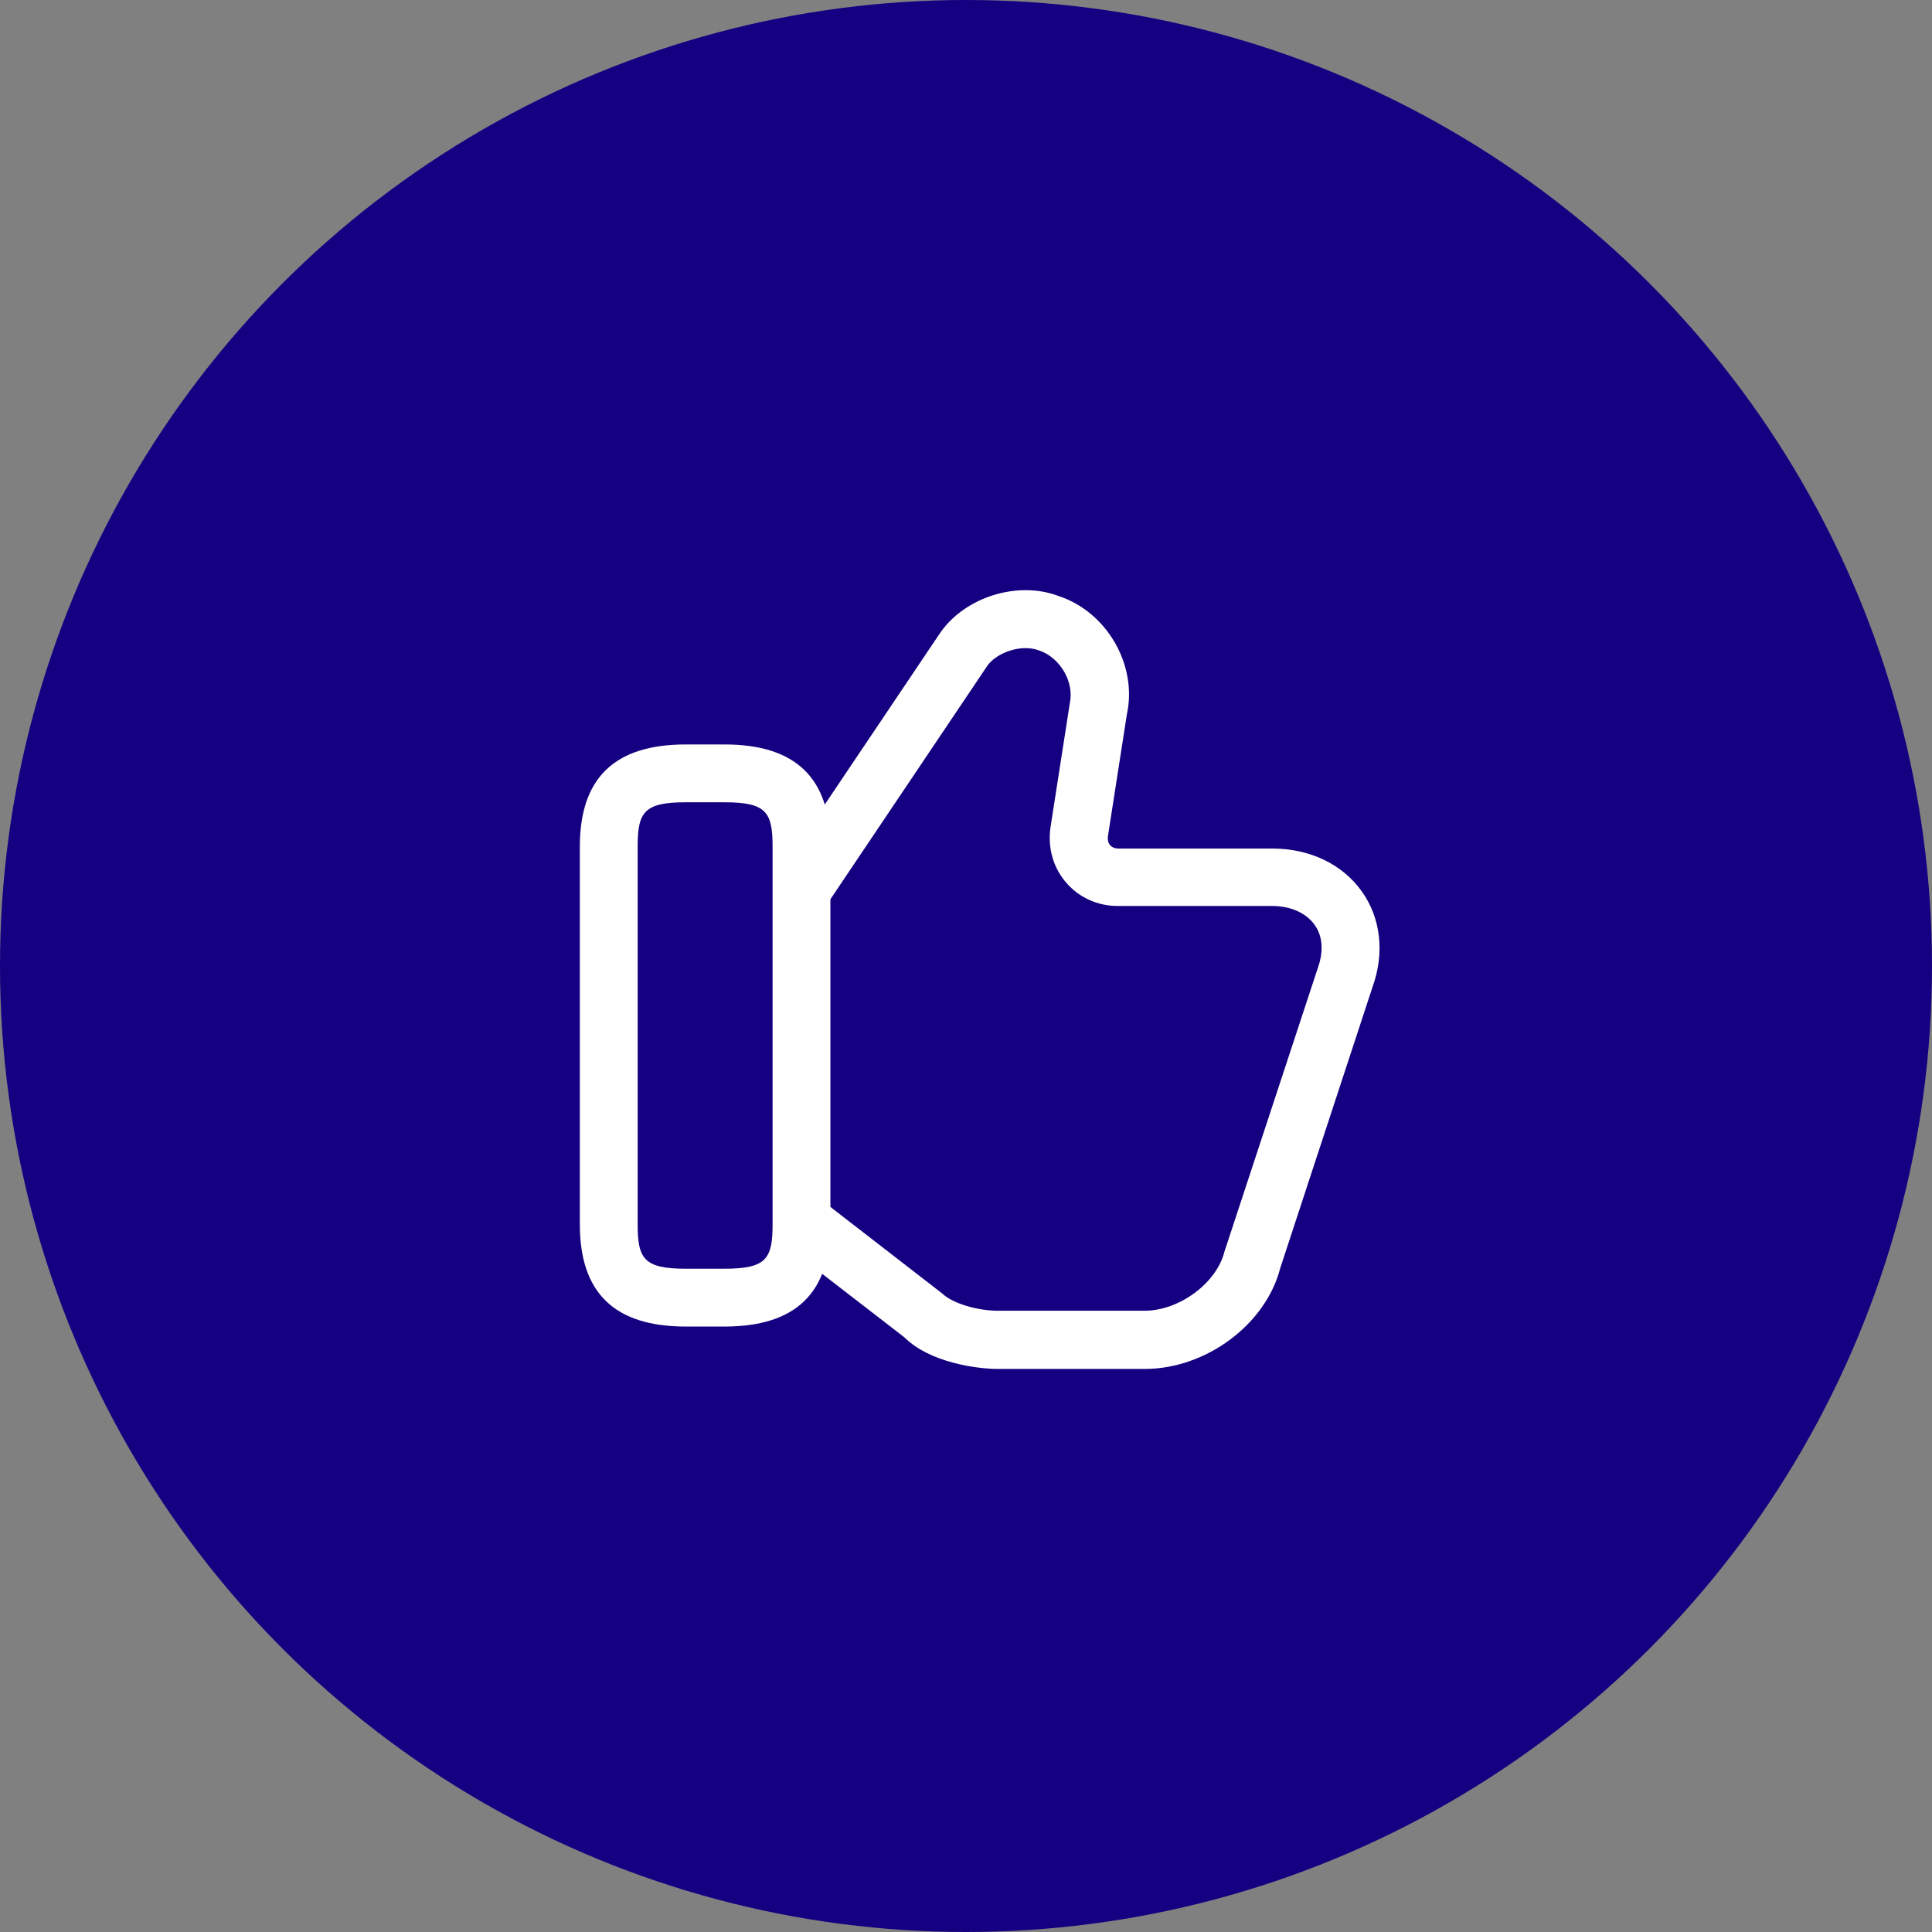
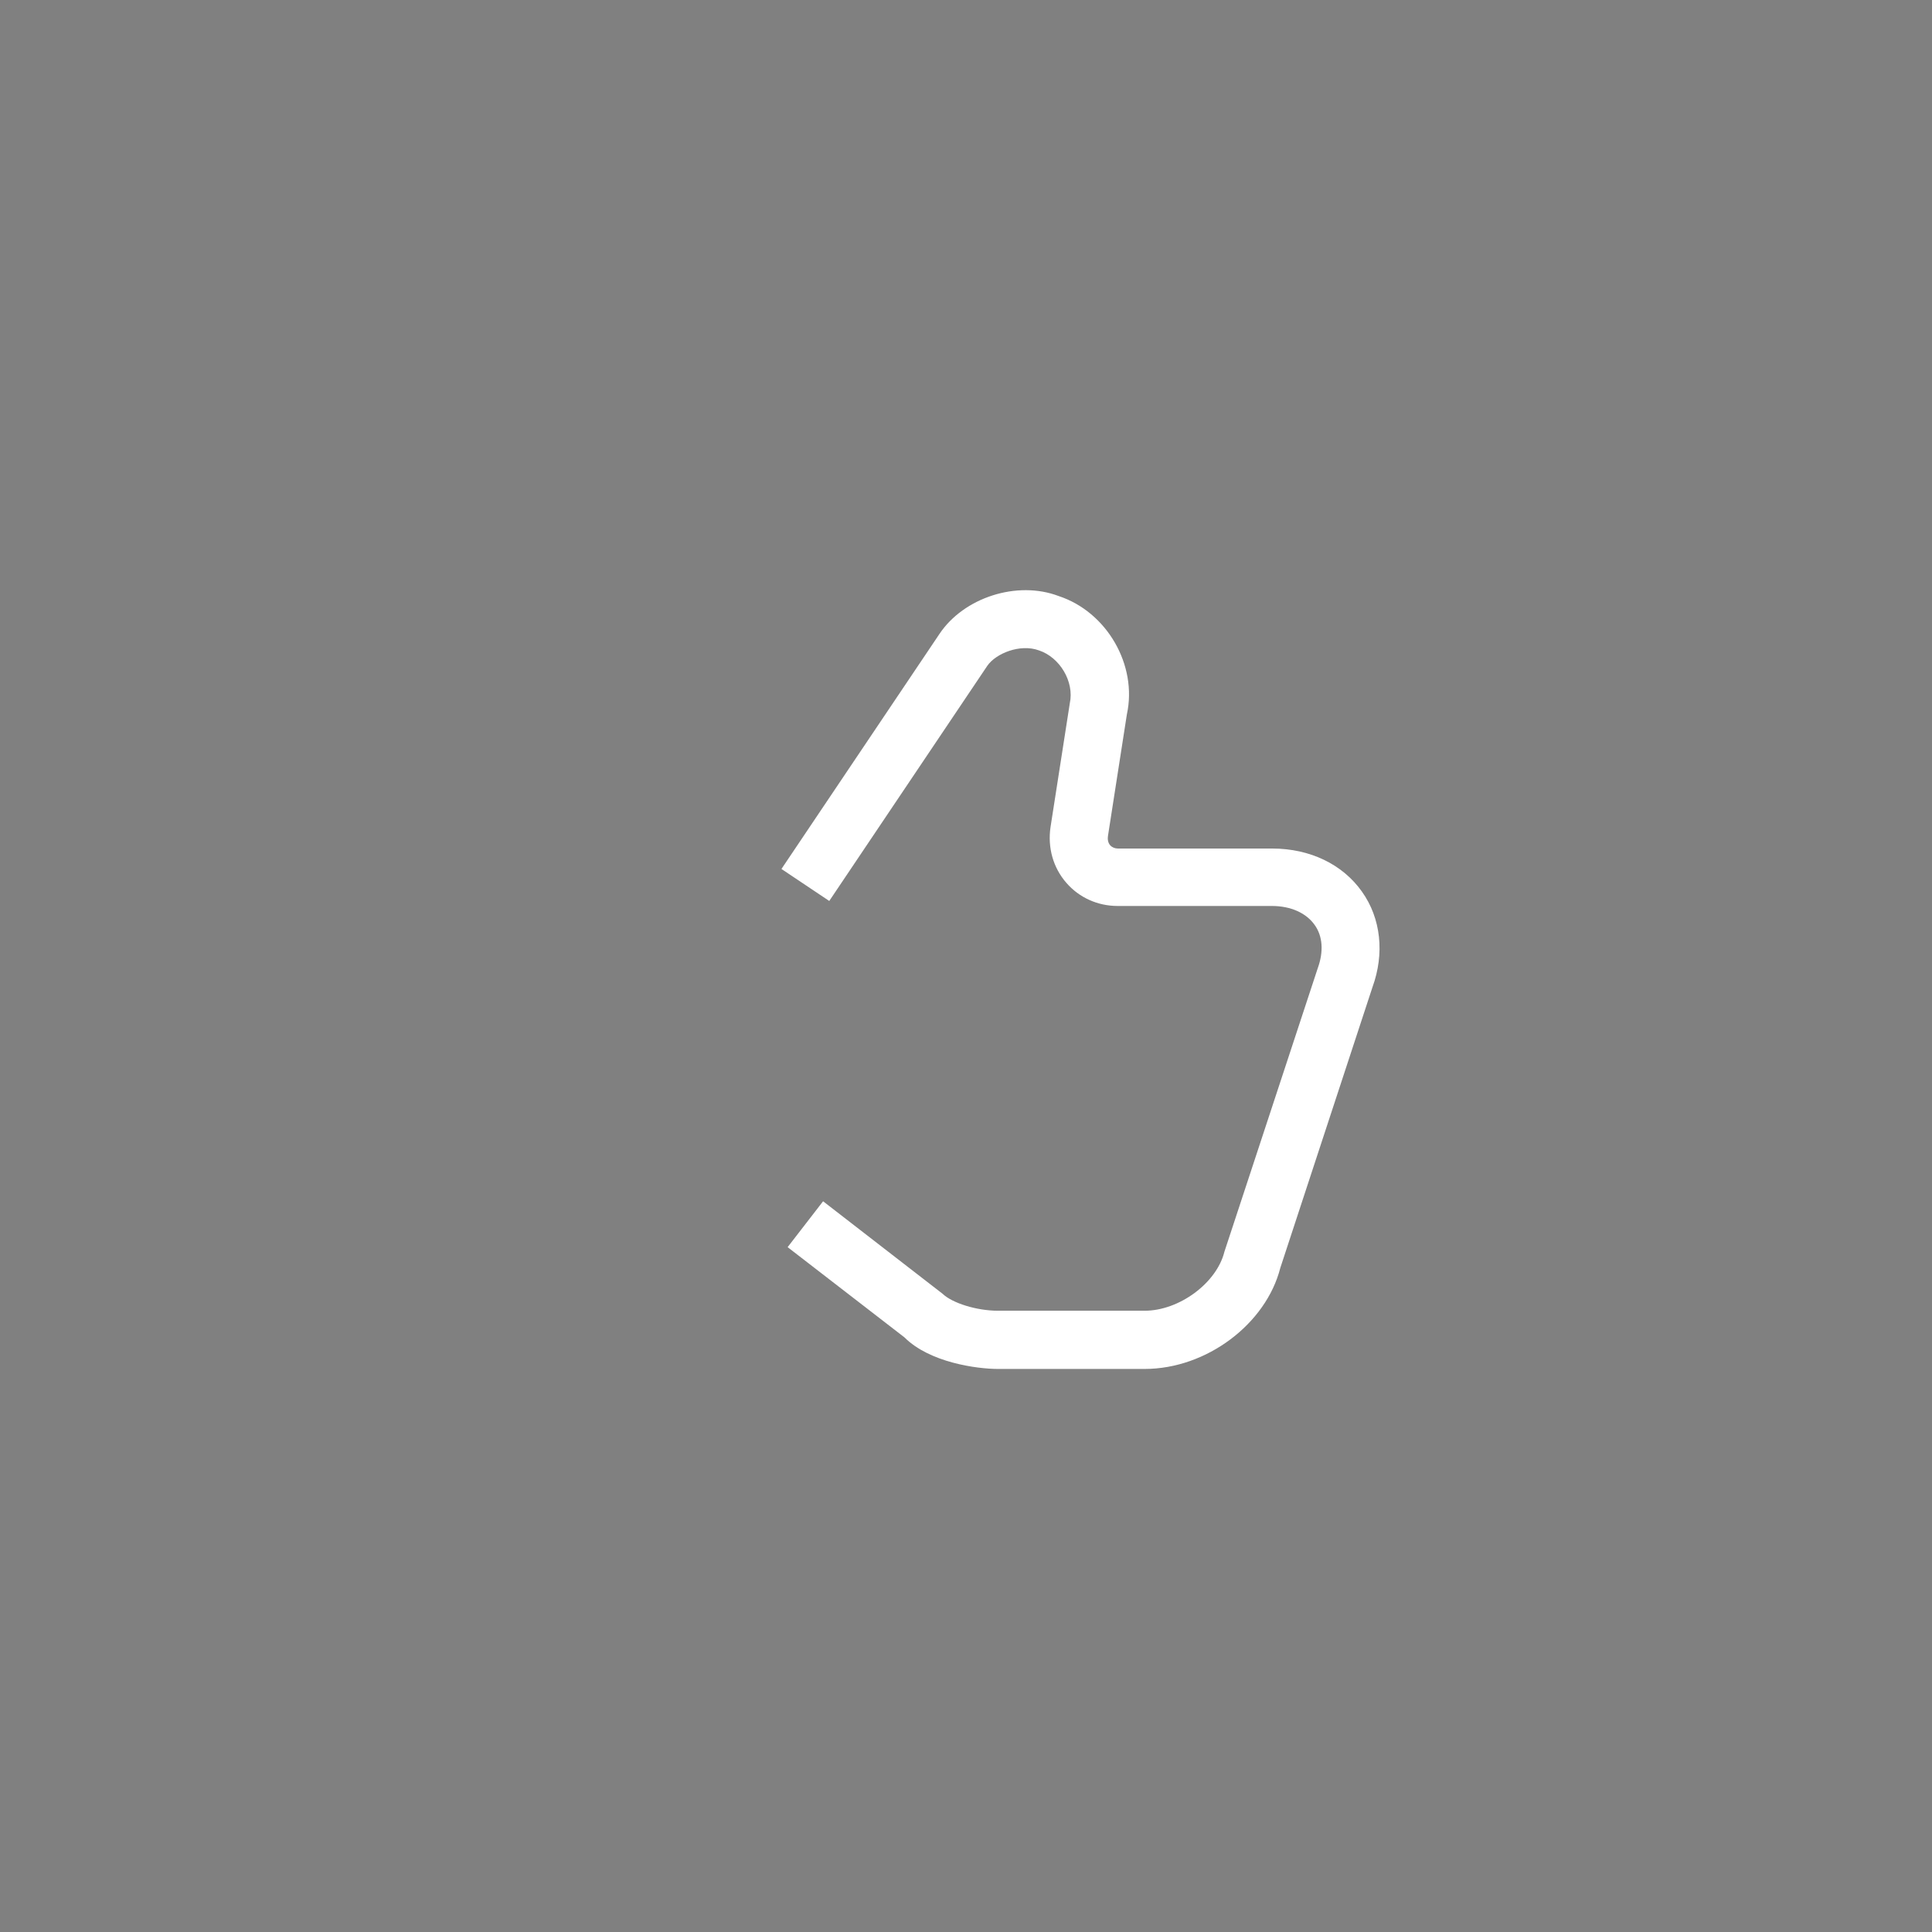
<svg xmlns="http://www.w3.org/2000/svg" width="71" height="71" viewBox="0 0 71 71" fill="none">
  <rect x="0" y="0" width="71" height="71" fill="#808080" stroke="none" />
-   <circle cx="35.5" cy="35.5" r="35.5" fill="#150081" />
  <path d="M42.063 50.308H36.68C35.887 50.308 34.158 50.068 33.237 49.147L28.945 45.832L30.248 44.146L34.64 47.546C34.994 47.886 35.887 48.169 36.68 48.169H42.063C43.338 48.169 44.712 47.149 44.996 46.002L48.424 35.589C48.651 34.966 48.608 34.399 48.311 33.988C47.999 33.549 47.432 33.294 46.738 33.294H41.072C40.335 33.294 39.655 32.983 39.188 32.444C38.706 31.892 38.493 31.155 38.607 30.39L39.315 25.843C39.485 25.049 38.947 24.157 38.182 23.902C37.487 23.647 36.595 24.015 36.283 24.468L30.475 33.11L28.718 31.934L34.527 23.293C35.419 21.961 37.374 21.323 38.904 21.904C40.675 22.485 41.808 24.44 41.412 26.253L40.718 30.716C40.703 30.815 40.703 30.957 40.803 31.07C40.873 31.141 40.972 31.183 41.086 31.183H46.752C48.141 31.183 49.345 31.764 50.053 32.77C50.748 33.748 50.889 35.037 50.436 36.283L47.05 46.597C46.526 48.651 44.344 50.308 42.063 50.308Z" fill="white" />
-   <path d="M26.622 48.75H25.205C22.584 48.75 21.309 47.517 21.309 44.996V31.113C21.309 28.591 22.584 27.358 25.205 27.358H26.622C29.242 27.358 30.517 28.591 30.517 31.113V44.996C30.517 47.517 29.242 48.75 26.622 48.75ZM25.205 29.483C23.661 29.483 23.434 29.852 23.434 31.113V44.996C23.434 46.257 23.661 46.625 25.205 46.625H26.622C28.166 46.625 28.392 46.257 28.392 44.996V31.113C28.392 29.852 28.166 29.483 26.622 29.483H25.205Z" fill="white" />
</svg>